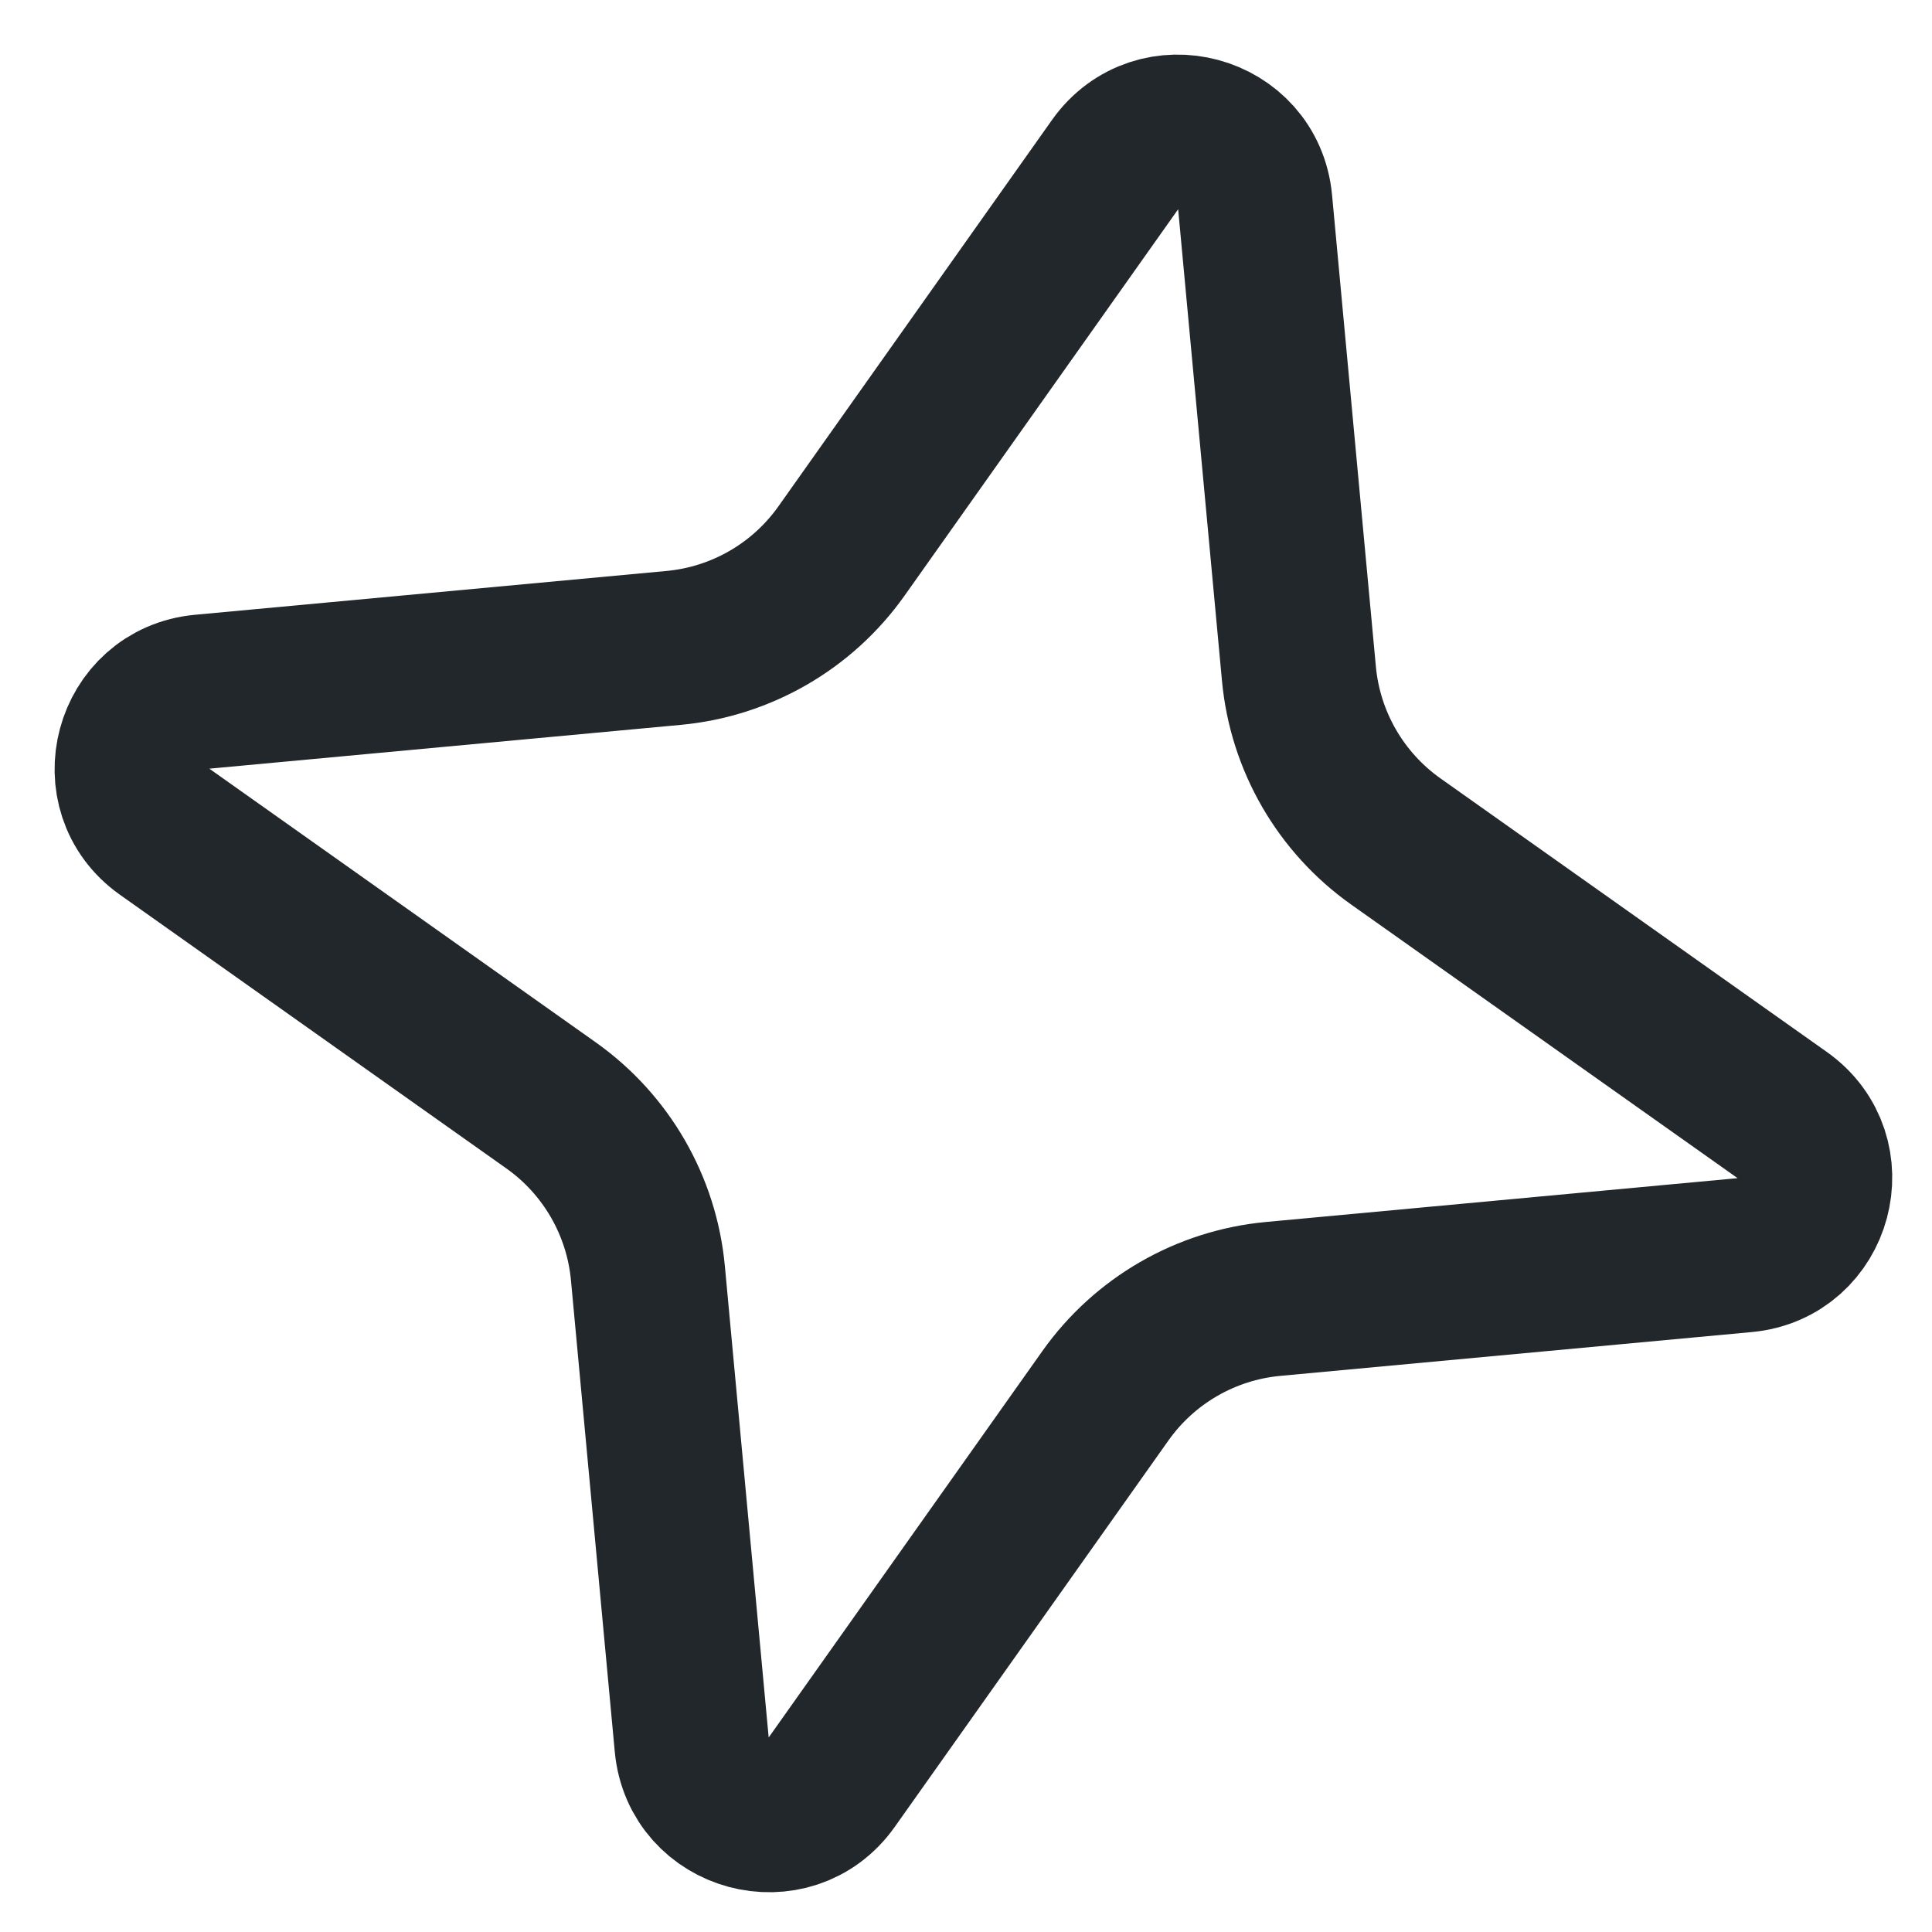
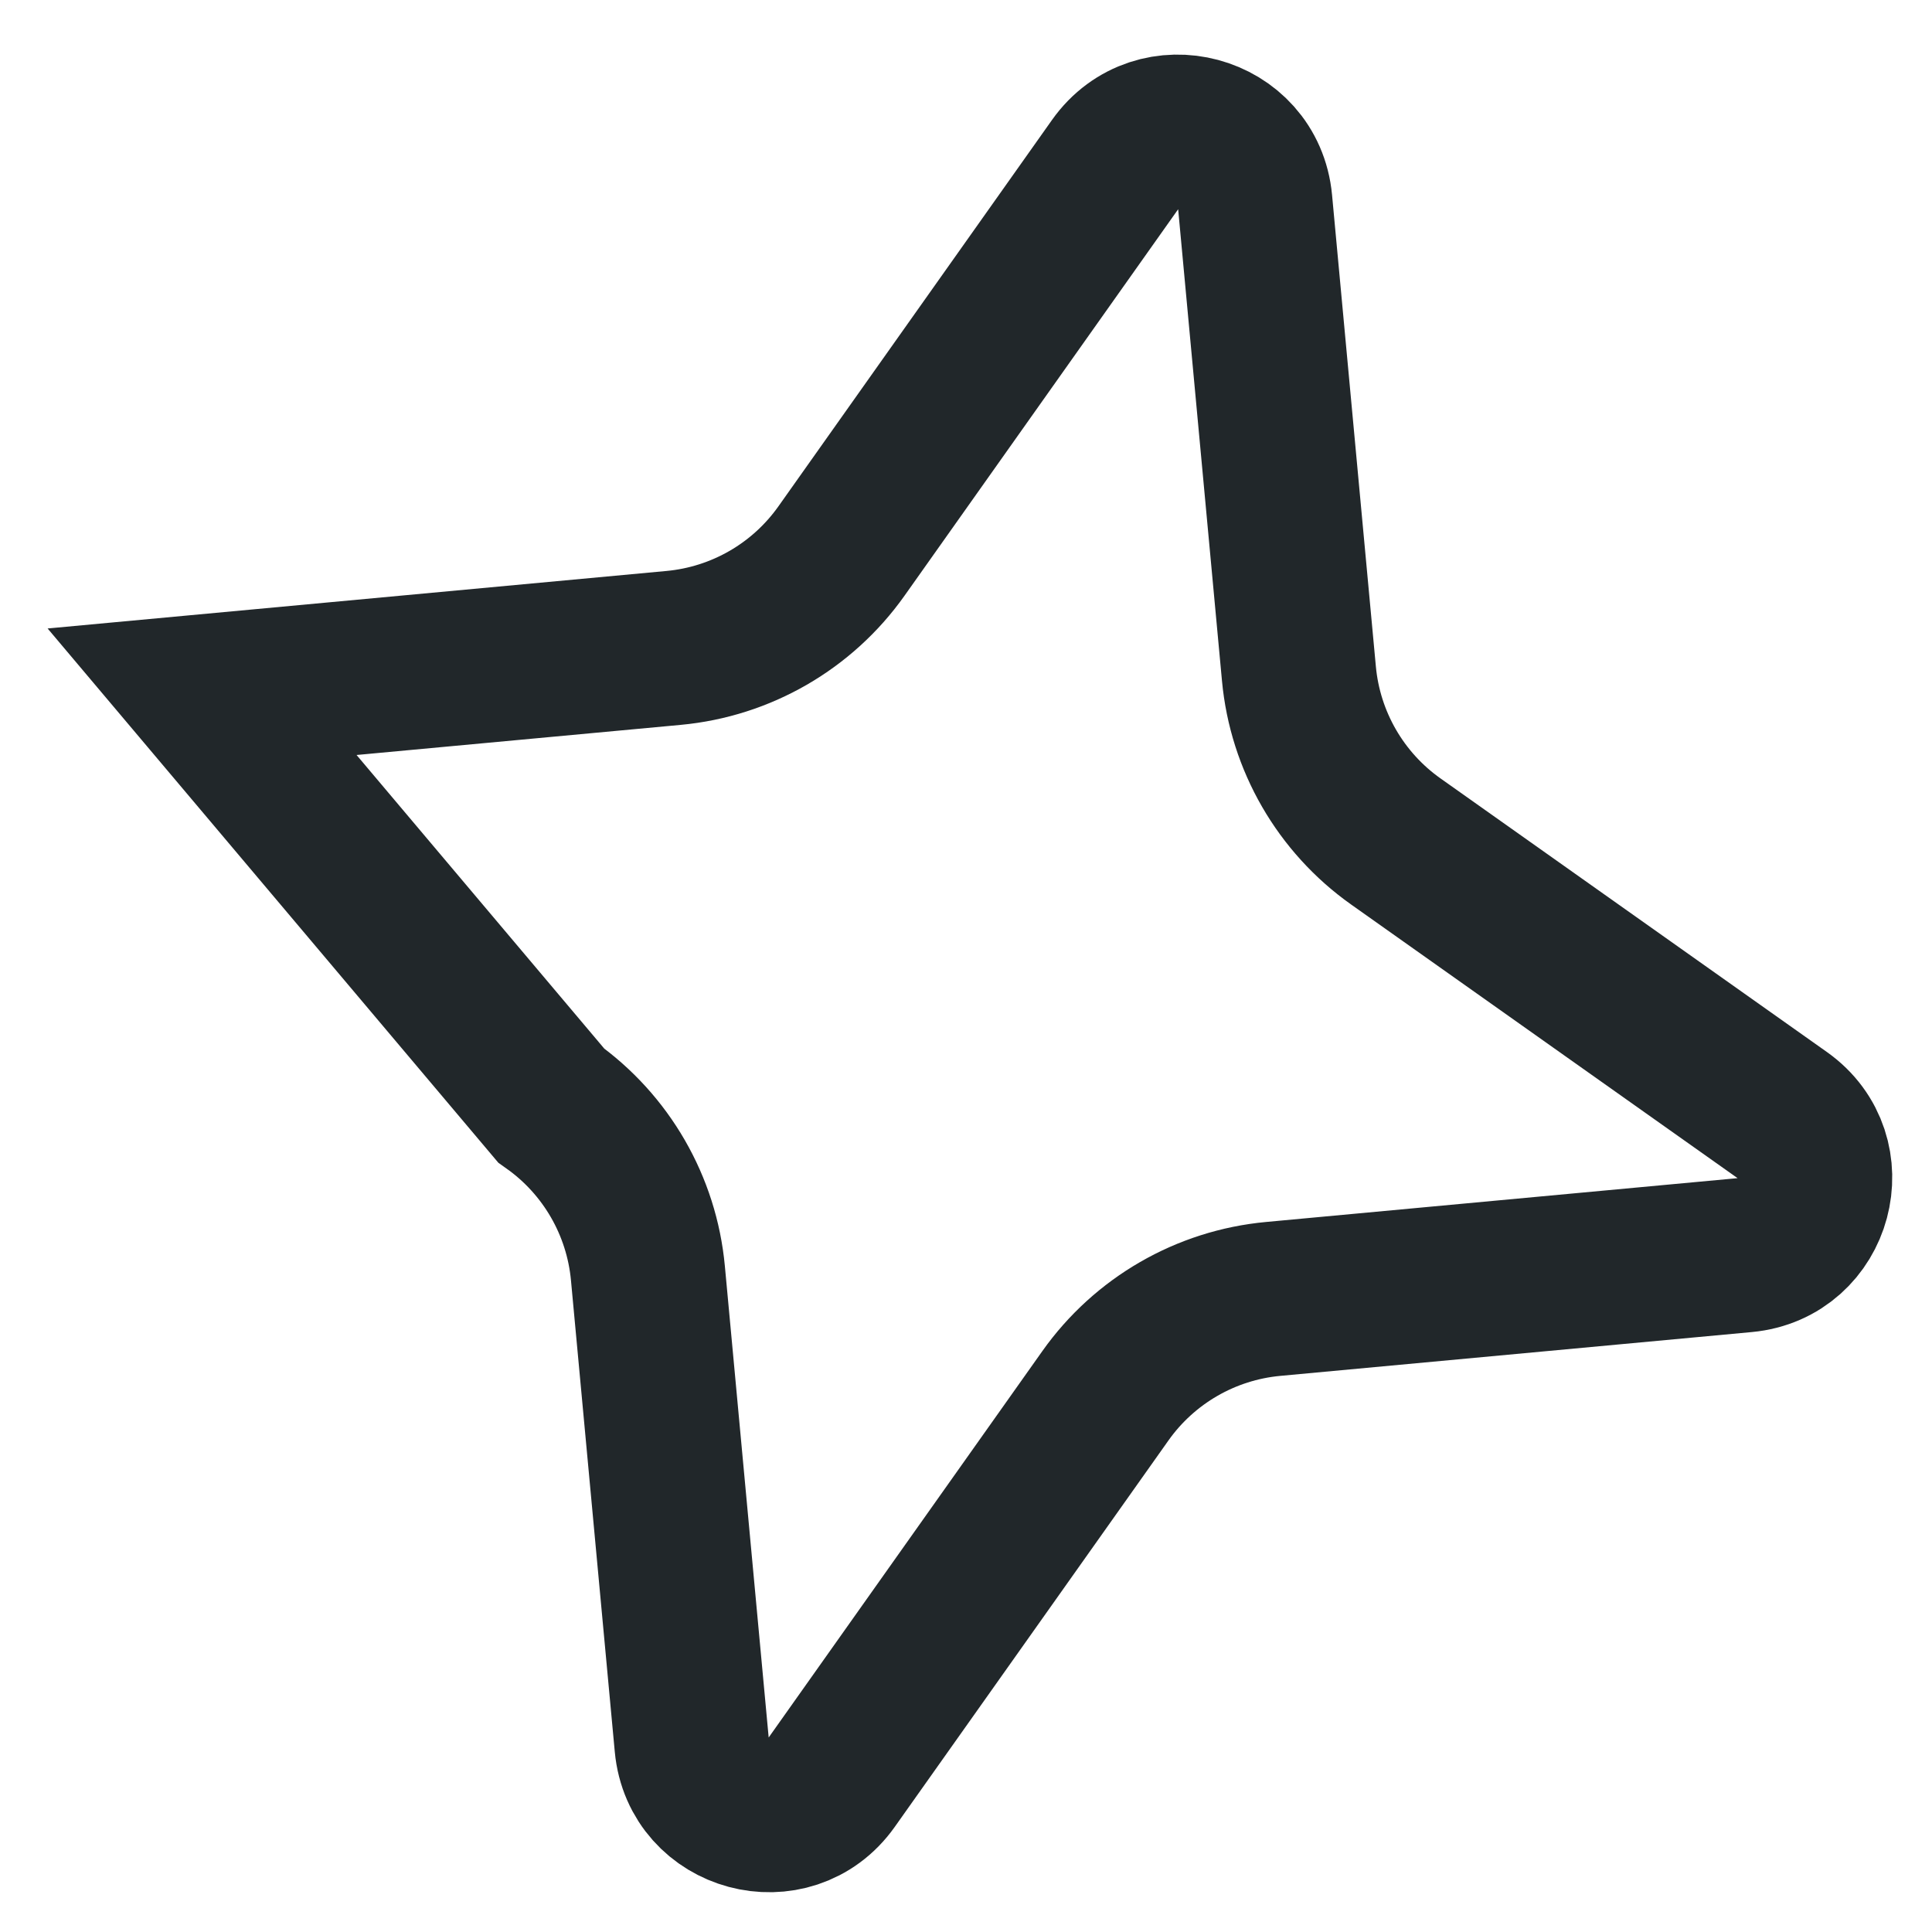
<svg xmlns="http://www.w3.org/2000/svg" width="25" height="25" viewBox="0 0 25 25" fill="none">
-   <path d="M14.429 2.13L10.888 7.131C10.382 7.845 9.589 8.303 8.717 8.384L2.615 8.951C1.691 9.037 1.372 10.226 2.13 10.762L7.131 14.304C7.845 14.81 8.303 15.603 8.384 16.475L8.951 22.576C9.037 23.501 10.226 23.82 10.762 23.062L14.304 18.061C14.81 17.347 15.603 16.889 16.475 16.808L22.577 16.241C23.501 16.155 23.82 14.966 23.062 14.429L18.061 10.888C17.347 10.382 16.889 9.589 16.808 8.717L16.241 2.615C16.155 1.691 14.966 1.372 14.429 2.13Z" stroke="#21272A" stroke-width="2" />
+   <path d="M14.429 2.13L10.888 7.131C10.382 7.845 9.589 8.303 8.717 8.384L2.615 8.951L7.131 14.304C7.845 14.81 8.303 15.603 8.384 16.475L8.951 22.576C9.037 23.501 10.226 23.82 10.762 23.062L14.304 18.061C14.81 17.347 15.603 16.889 16.475 16.808L22.577 16.241C23.501 16.155 23.82 14.966 23.062 14.429L18.061 10.888C17.347 10.382 16.889 9.589 16.808 8.717L16.241 2.615C16.155 1.691 14.966 1.372 14.429 2.13Z" stroke="#21272A" stroke-width="2" />
</svg>